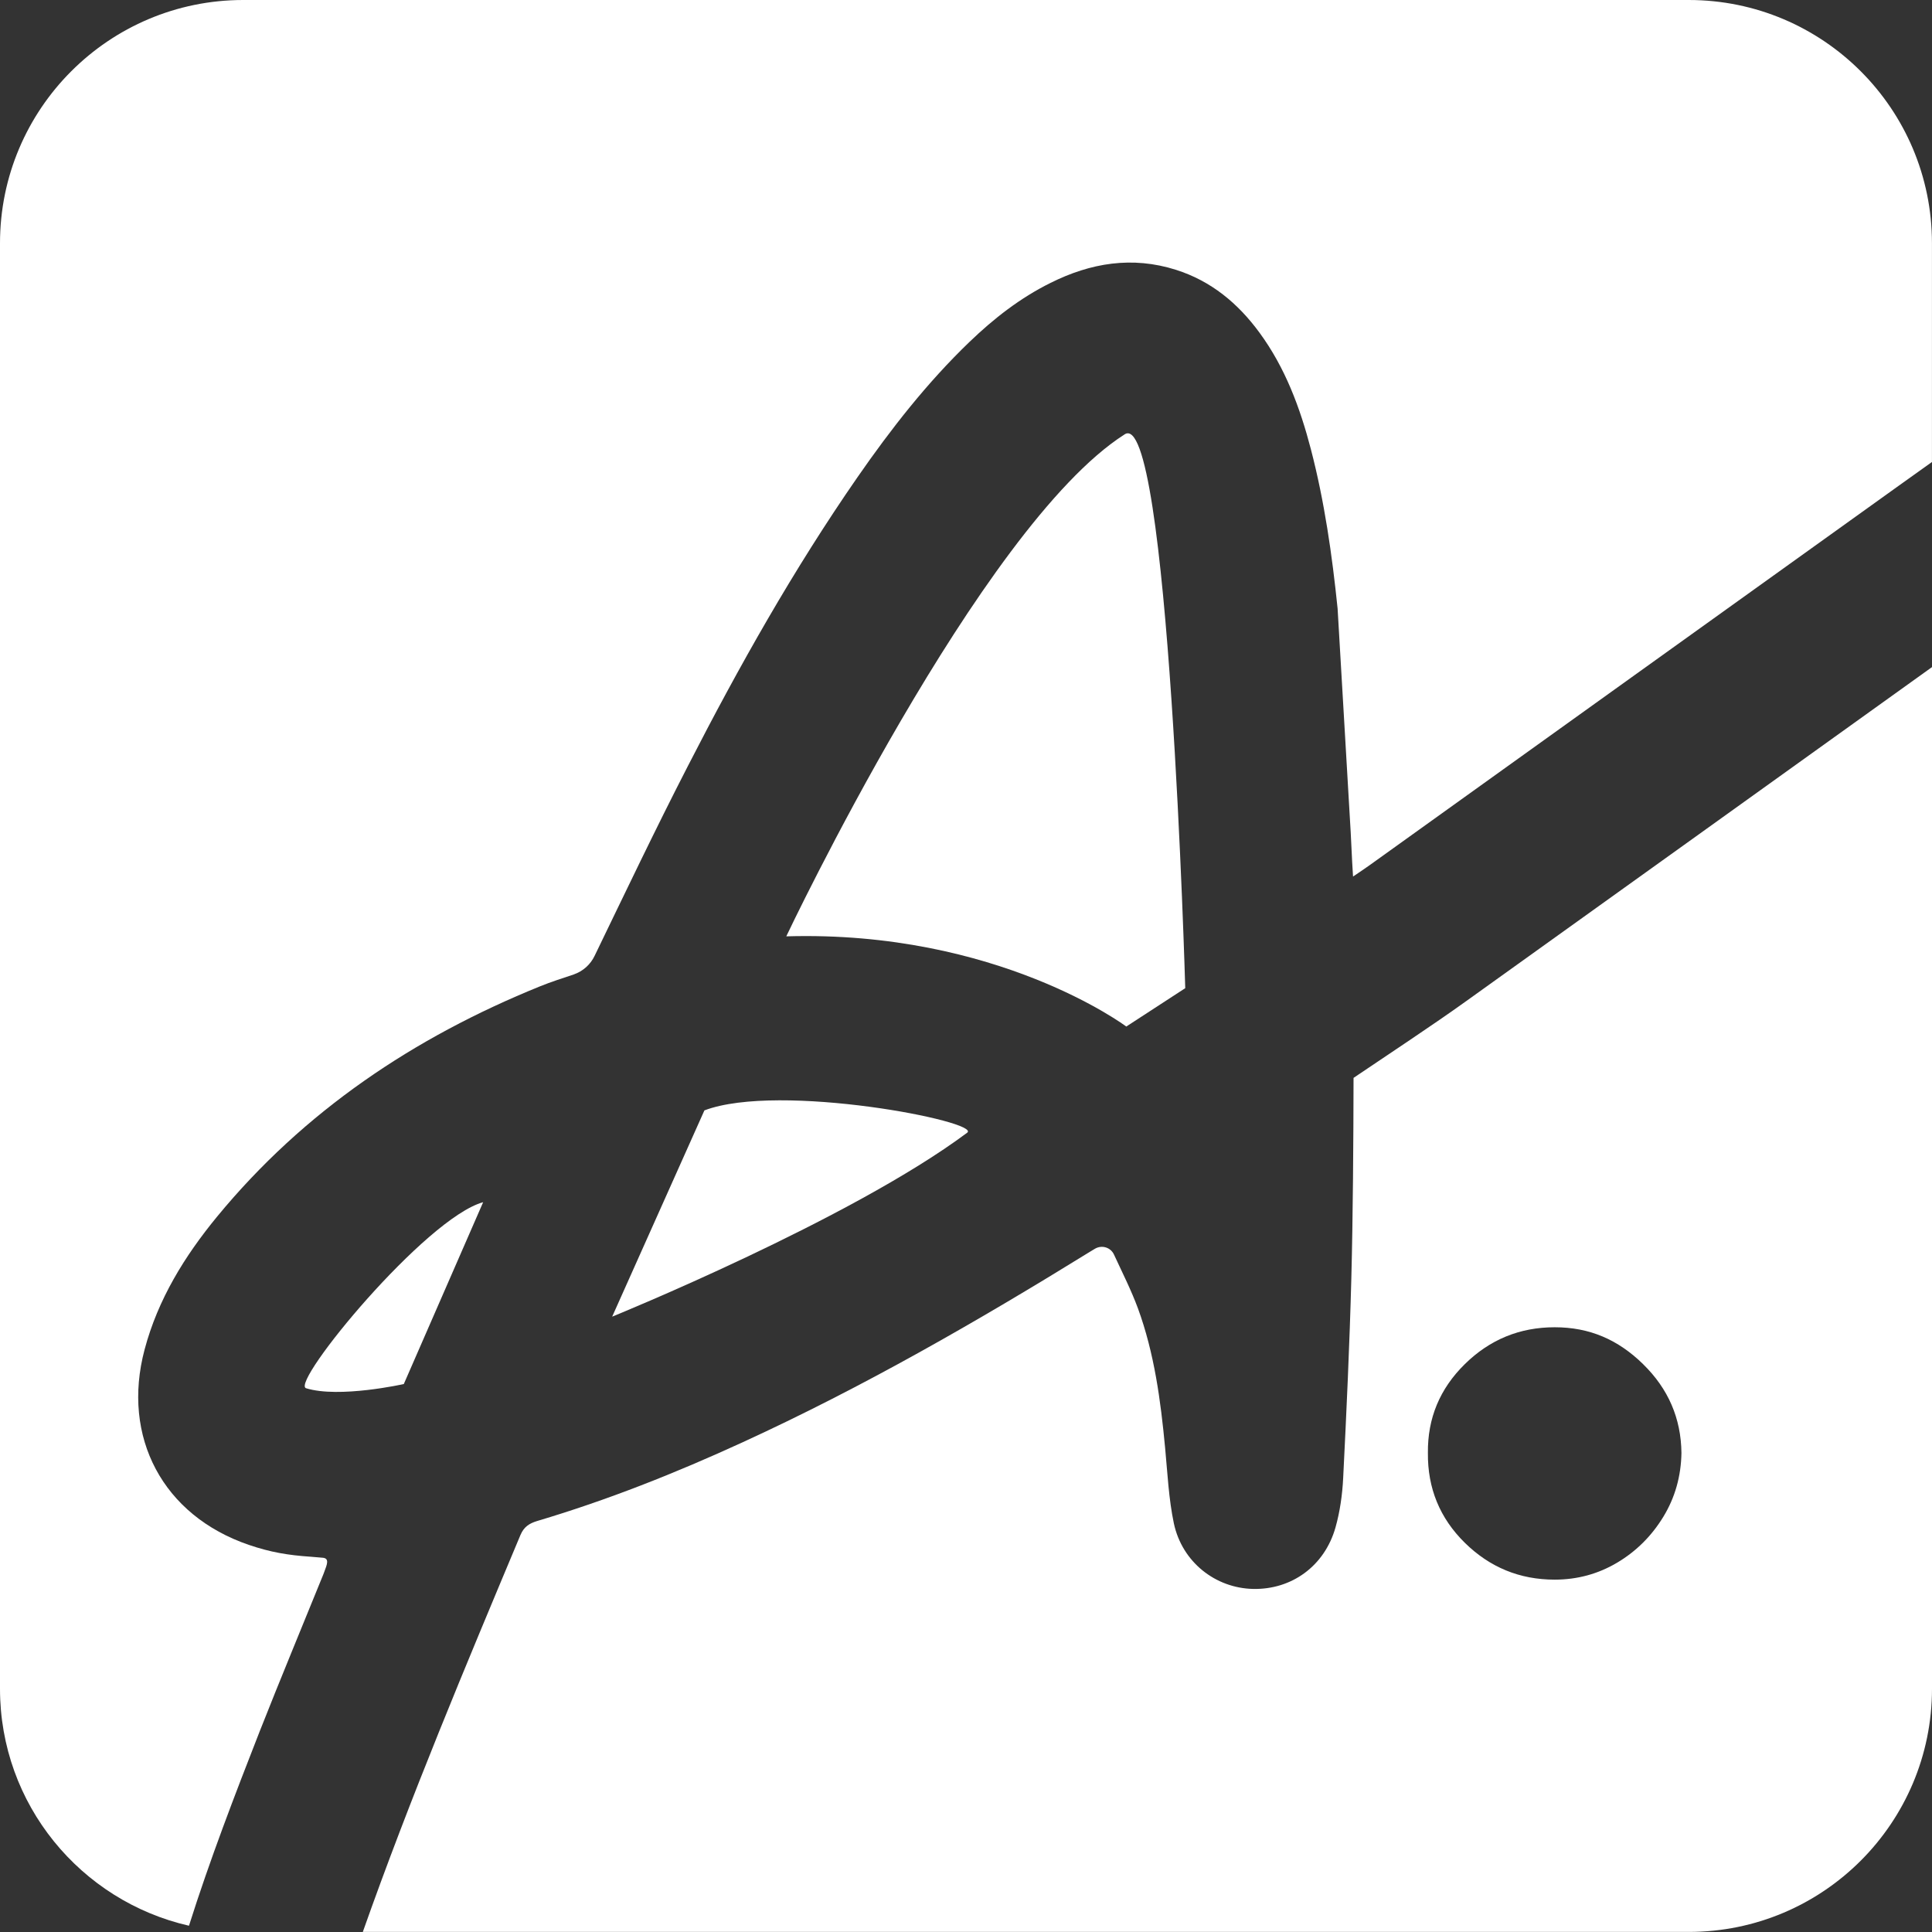
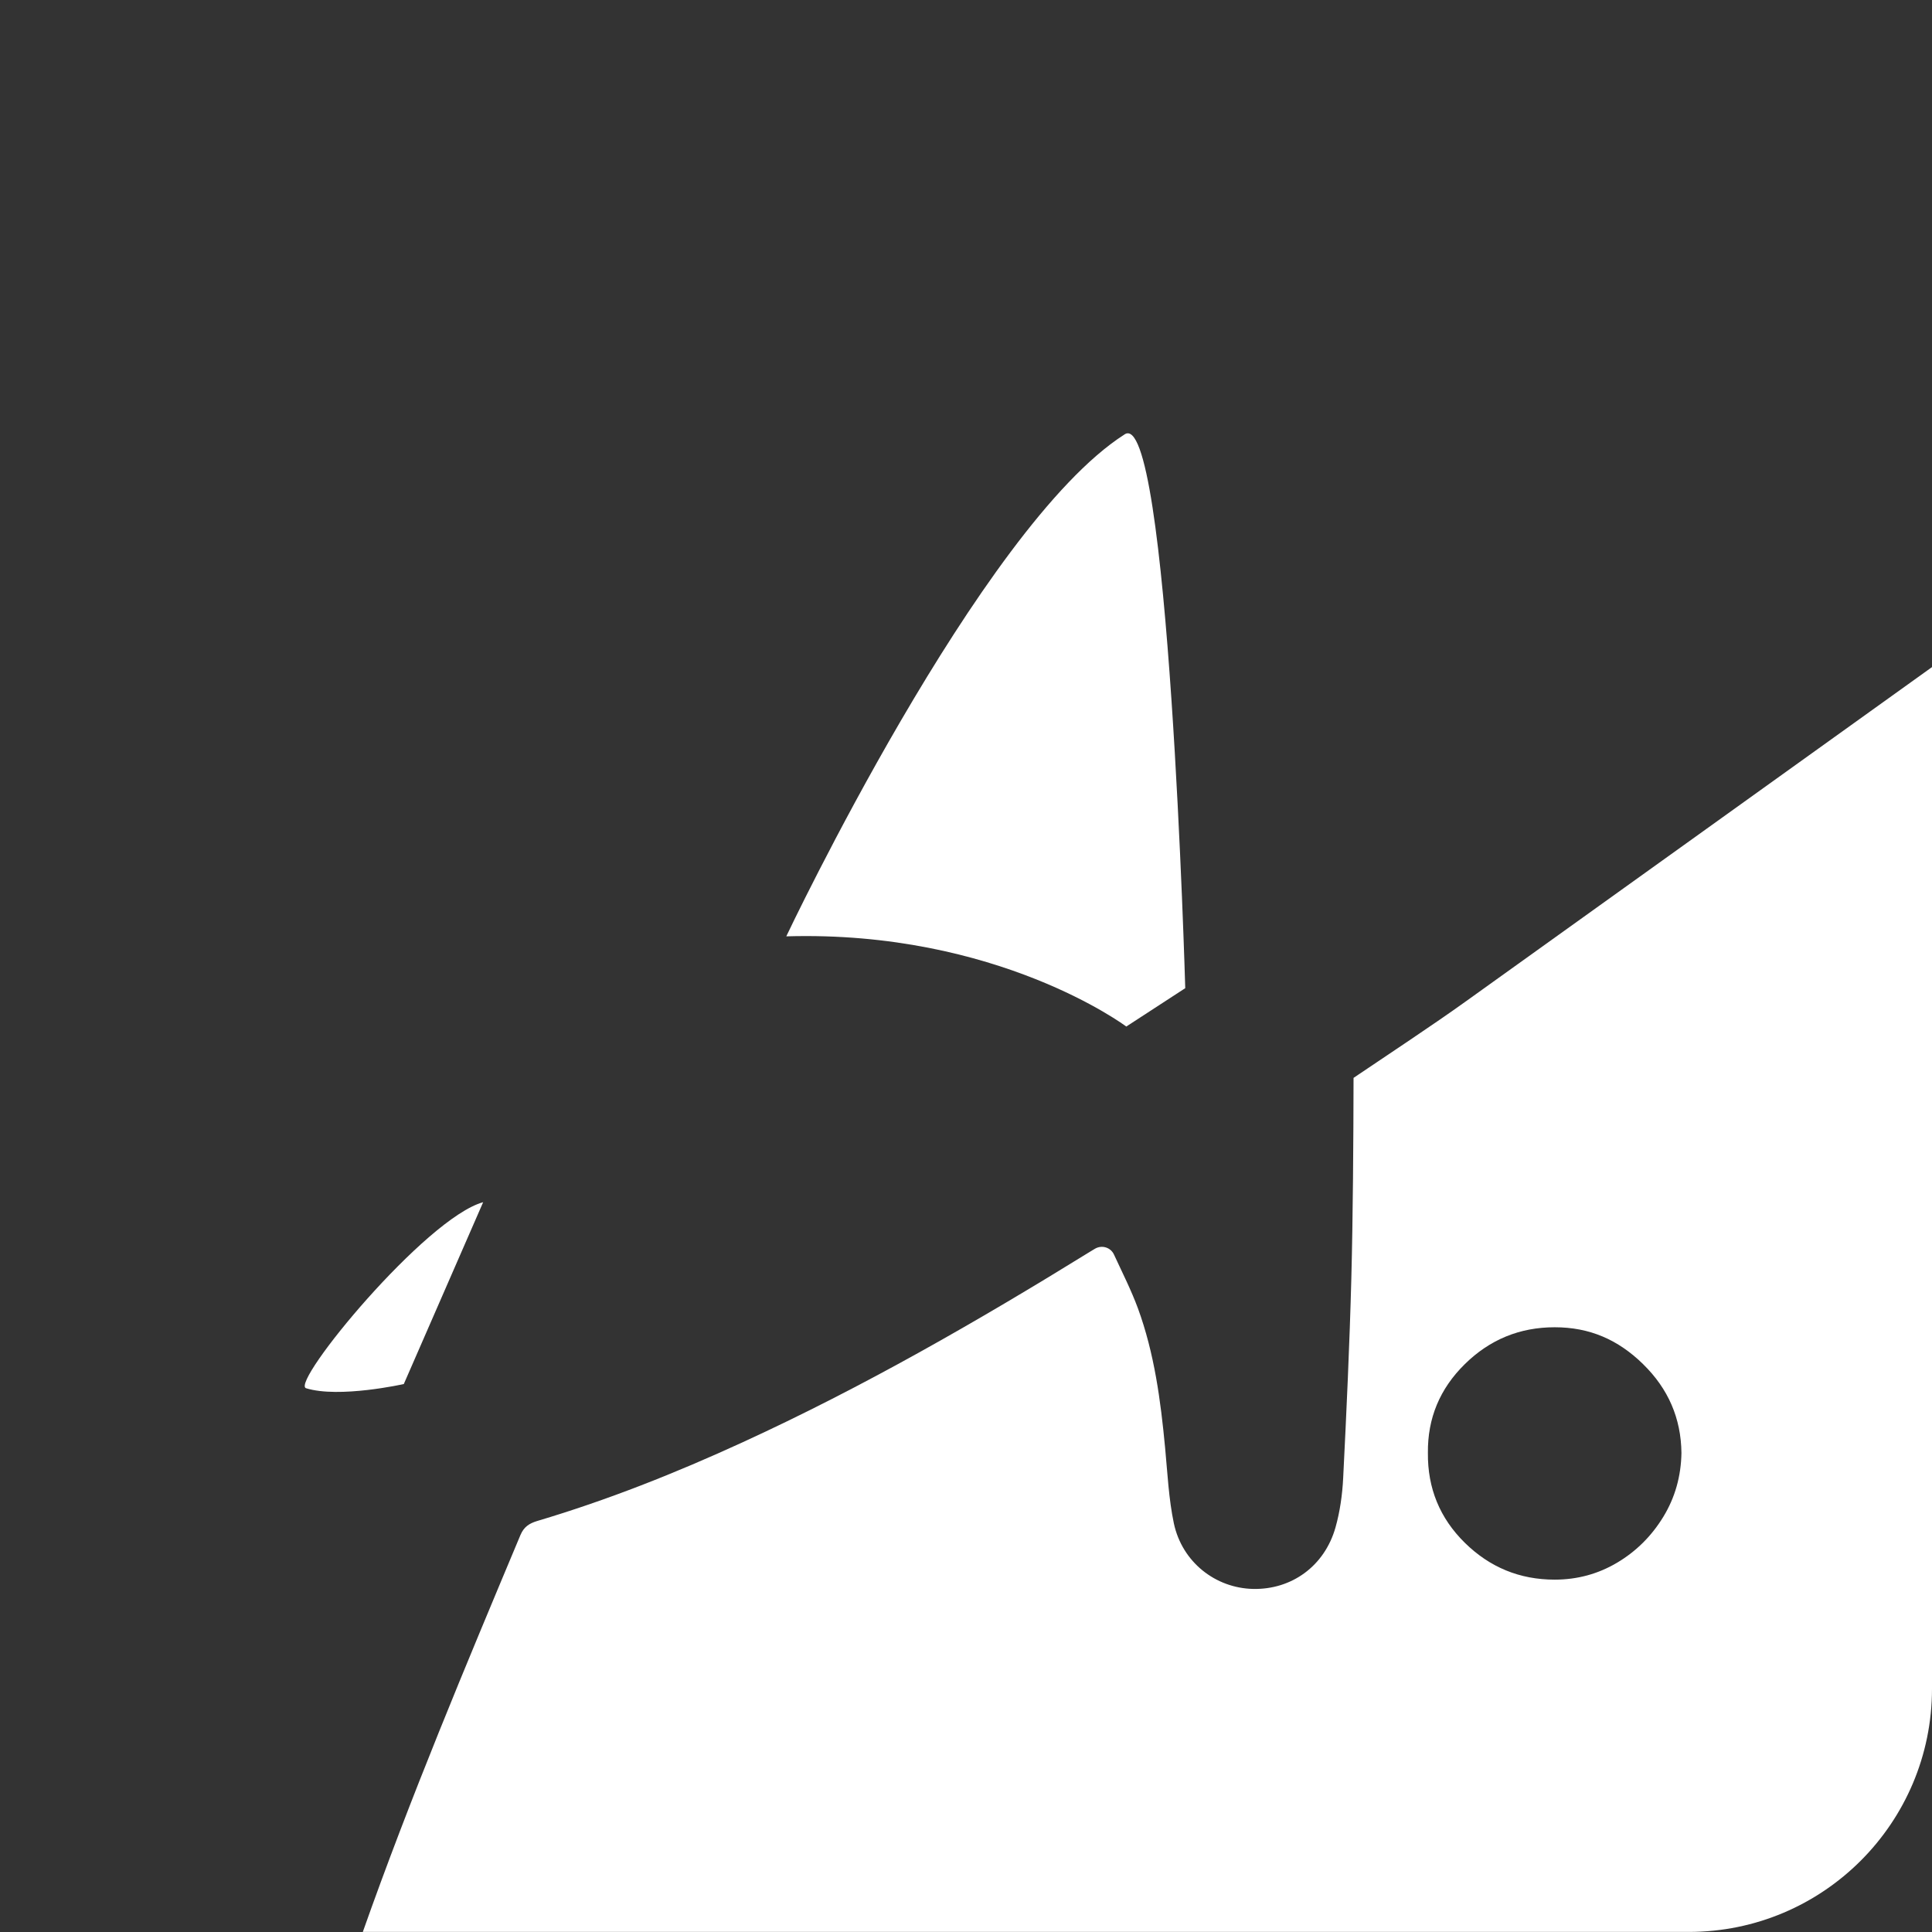
<svg xmlns="http://www.w3.org/2000/svg" id="Camada_2" data-name="Camada 2" viewBox="0 0 499.12 499.12">
  <rect x="0" y="0" width="499.12" height="499.12" fill="#333333" stroke="none" />
  <defs>
    <style>
      .cls-1 {
        fill: #fff;
      }
    </style>
  </defs>
  <g id="Camada_27" data-name="Camada 27">
    <g>
-       <path class="cls-1" d="M436.28,0H62.84C28.14,0,0,28.14,0,62.84V436.28c0,29.88,20.87,54.84,48.82,61.22,5.37-16.98,11.77-33.61,18.27-50.22,5.36-13.6,10.98-27.08,16.48-40.65,.09-.21,.15-.42,.24-.65,.65-1.73,1.38-3.43-.47-3.55,0,0-3.04-.26-3.07-.26-5.83-.39-10.42-1.16-15.98-3.06-22.17-7.56-32.97-27.82-26.93-50.49,3.45-12.97,10.33-24.1,18.72-34.31,22.44-27.26,50.85-46.3,83.46-59.51,2.86-1.16,5.77-2.08,8.69-3.06,2.38-.83,4.32-2.56,5.39-4.82,7.94-16.4,15.77-32.85,24.1-49.04,13.18-25.71,27.34-50.85,43.83-74.63,8.63-12.44,17.94-24.37,28.89-34.9,6.28-6.04,13.09-11.37,20.95-15.26,10.36-5.18,21.13-6.96,32.4-3.39,9.11,2.89,16.04,8.66,21.6,16.25,6.64,9.05,10.47,19.37,13.27,30.11,3.51,13.48,5.48,27.29,6.9,41.15l3.39,57.9q.45,9.52,.6,11.34c1.81-1.25,3.03-2.02,4.22-2.89,45.62-32.7,91.23-65.46,136.87-98.16,2.82-2.02,5.65-4.03,8.47-6.05V62.84c0-34.71-28.14-62.84-62.84-62.84Z" />
      <path class="cls-1" d="M306.2,255.29s-4.28-151.57-15.77-143c-37.22,23.83-87.3,129.61-87.3,129.61,54.63-1.61,87.84,23.3,87.84,23.3l15.23-9.91Z" />
-       <path class="cls-1" d="M181.98,286.86l-23.83,53.29s61.59-25.02,91.71-47.52c3.9-2.83-48.47-13.12-67.87-5.77Z" />
-       <path class="cls-1" d="M124.82,310.58c-14.88,4.08-49.69,46.45-45.79,48.05,8.57,2.68,25.29-1.07,25.29-1.07l20.5-46.98Z" />
+       <path class="cls-1" d="M124.82,310.58c-14.88,4.08-49.69,46.45-45.79,48.05,8.57,2.68,25.29-1.07,25.29-1.07Z" />
      <path class="cls-1" d="M349.68,278.47c-.03,15.98-.15,35.77-.57,51.74-.45,17.2-1.25,34.43-2.11,51.63-.21,4.28-.83,8.69-1.99,12.79-2.83,9.97-11.34,16.07-21.28,15.86-9.73-.21-18.33-6.93-20.47-16.93-1.34-6.37-1.64-13-2.26-19.52-1.16-12.26-2.77-24.4-7.02-36.03-1.75-4.73-4.05-9.28-6.19-13.9-.86-1.87-3.15-2.56-4.94-1.49-.39,.24-.77,.45-1.13,.68-29.13,18-58.77,35.05-89.92,49.33-17.23,7.91-34.84,14.91-53.05,20.32-2.02,.62-3.39,1.49-4.29,3.6-14.22,33.93-28.47,67.84-40.73,102.55H436.28c34.71,0,62.84-28.14,62.84-62.84V172.34c-40.11,28.75-80.19,57.55-120.32,86.28-8.66,6.22-20.29,13.87-29.13,19.85Zm74.81,73.96c6.5,6.35,9.8,13.99,9.9,22.92-.1,6.05-1.66,11.56-4.69,16.52-3.03,4.96-7,8.91-11.91,11.83s-10.3,4.39-16.15,4.39c-9.03,0-16.77-3.18-23.22-9.53-6.45-6.35-9.63-14.09-9.53-23.22-.1-8.93,3.07-16.57,9.53-22.92,6.45-6.35,14.19-9.53,23.22-9.53s16.35,3.18,22.85,9.53Z" />
    </g>
  </g>
</svg>